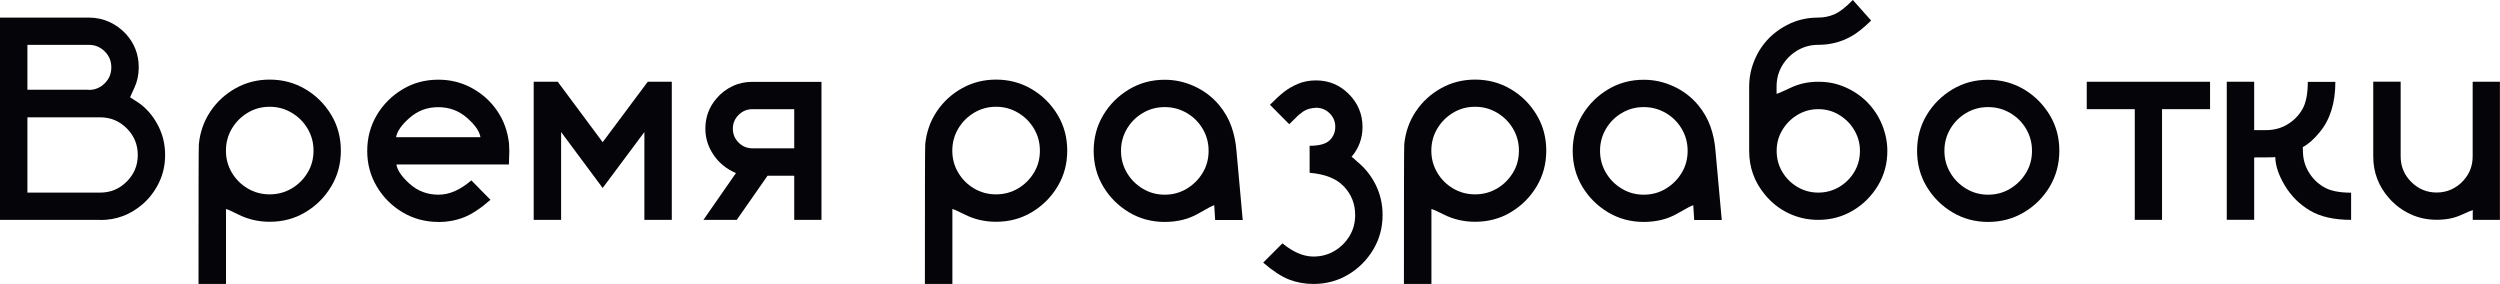
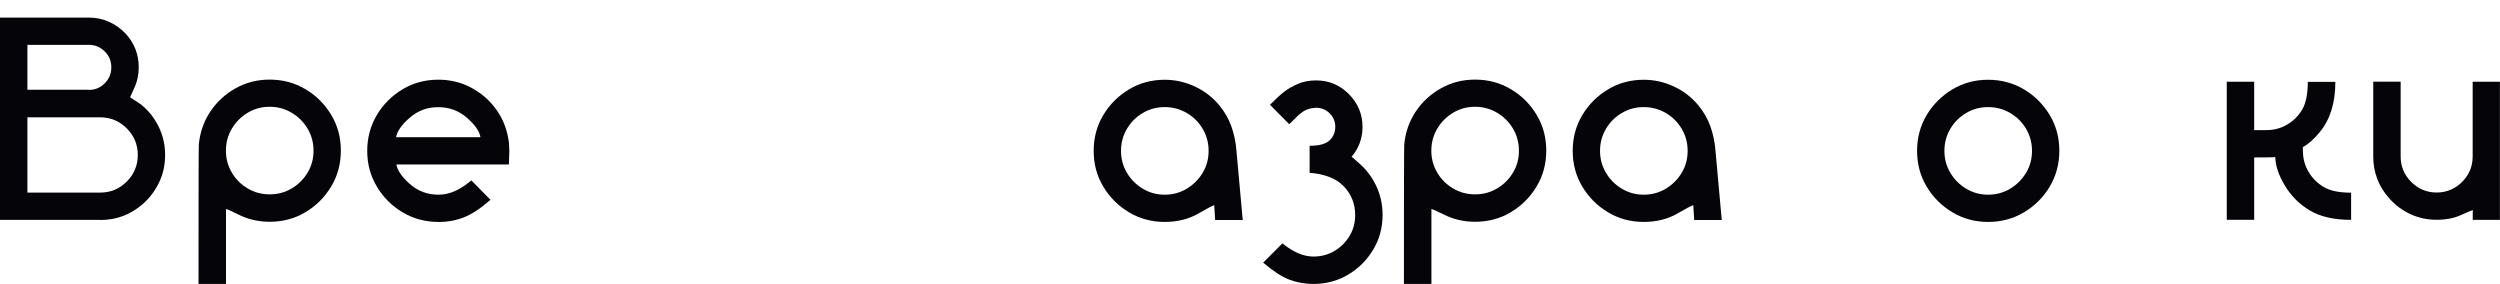
<svg xmlns="http://www.w3.org/2000/svg" id="Layer_2" data-name="Layer 2" viewBox="0 0 312.82 35.53">
  <defs>
    <style> .cls-1 { fill: #050509; stroke-width: 0px; } </style>
  </defs>
  <g id="Layer_1-2" data-name="Layer 1">
    <g>
      <path class="cls-1" d="m12.53,27.51H0V2.2h11.11c.91,0,1.77.18,2.56.54s1.48.86,2.07,1.49c1.08,1.18,1.62,2.58,1.62,4.2,0,.91-.18,1.76-.54,2.54s-.54,1.17-.54,1.19.23.16.69.46.75.5.87.62c.87.74,1.55,1.64,2.06,2.71s.76,2.21.76,3.45-.25,2.38-.76,3.44-1.2,1.97-2.07,2.72c-1.51,1.31-3.28,1.97-5.29,1.97Zm-1.42-16.26c.79,0,1.45-.28,2-.83s.82-1.21.82-1.99-.27-1.44-.82-1.99-1.21-.83-2-.83H3.43v5.62h7.68Zm1.42,12.85c1.3,0,2.41-.46,3.33-1.38s1.38-2.03,1.38-3.33-.46-2.41-1.38-3.33-2.03-1.38-3.33-1.38H3.43v9.42h9.11Z" />
      <path class="cls-1" d="m28.27,35.53h-3.43c0-11.37.01-17.17.04-17.4v-.07c.15-1.54.64-2.91,1.45-4.12s1.87-2.18,3.16-2.9,2.71-1.08,4.25-1.08c1.64,0,3.13.4,4.48,1.2s2.42,1.87,3.23,3.22,1.2,2.84,1.2,4.48-.4,3.12-1.2,4.46-1.88,2.42-3.23,3.23-2.84,1.2-4.48,1.2c-1.39,0-2.7-.3-3.9-.9-.91-.46-1.44-.69-1.56-.69-.01,0-.02,0-.02.02l.02.05v9.3Zm5.47-11.21c1.01,0,1.93-.25,2.76-.74s1.49-1.15,1.99-1.98.74-1.74.74-2.75-.25-1.92-.74-2.75-1.15-1.49-1.99-1.99-1.75-.75-2.76-.75-1.92.25-2.75.75-1.49,1.16-1.98,1.99-.74,1.74-.74,2.75.25,1.92.74,2.75,1.15,1.49,1.98,1.98,1.74.74,2.75.74Z" />
-       <path class="cls-1" d="m54.86,27.77c-1.64,0-3.13-.4-4.48-1.2s-2.42-1.87-3.23-3.23-1.2-2.84-1.2-4.46.4-3.13,1.2-4.48,1.88-2.42,3.23-3.23,2.84-1.2,4.48-1.2c1.51,0,2.91.35,4.19,1.05s2.33,1.64,3.15,2.83,1.31,2.55,1.49,4.07l.04.95-.05,1.71h-14.08c.12.74.68,1.55,1.68,2.44s2.2,1.34,3.59,1.34,2.71-.6,4.11-1.79l2.39,2.43c-1.23,1.08-2.34,1.81-3.34,2.2s-2.05.58-3.16.58Zm5.26-10.6c-.12-.74-.68-1.55-1.69-2.43s-2.2-1.33-3.59-1.33-2.56.44-3.58,1.33-1.58,1.7-1.7,2.43h10.55Z" />
-       <path class="cls-1" d="m84.06,27.51h-3.43v-10.99l-5.22,7-5.2-7v10.99h-3.43V10.23h3.01l5.62,7.56,5.64-7.56h3.01v17.28Z" />
-       <path class="cls-1" d="m102.81,27.51h-3.43v-5.52h-3.34l-3.85,5.52h-4.17l4.01-5.77.05-.09c-1.16-.49-2.09-1.24-2.78-2.25s-1.04-2.11-1.04-3.3c0-1.45.47-2.72,1.42-3.81.54-.63,1.19-1.13,1.96-1.5s1.6-.55,2.5-.55h8.65v17.28Zm-3.43-8.95v-4.9h-5.22c-.68,0-1.26.24-1.74.72s-.72,1.05-.72,1.72.24,1.26.72,1.74,1.06.72,1.74.72h5.22Z" />
-       <path class="cls-1" d="m119.16,35.53h-3.43c0-11.37.01-17.17.04-17.4v-.07c.15-1.54.64-2.91,1.45-4.12s1.87-2.18,3.16-2.9,2.71-1.08,4.25-1.08c1.64,0,3.13.4,4.48,1.2s2.42,1.87,3.23,3.22,1.2,2.84,1.2,4.48-.4,3.12-1.2,4.46-1.88,2.42-3.23,3.23-2.84,1.2-4.48,1.2c-1.39,0-2.7-.3-3.9-.9-.91-.46-1.44-.69-1.56-.69-.01,0-.02,0-.02.02l.02.05v9.3Zm5.47-11.21c1.01,0,1.93-.25,2.76-.74s1.49-1.15,1.99-1.98.74-1.74.74-2.75-.25-1.92-.74-2.75-1.15-1.49-1.99-1.99-1.75-.75-2.76-.75-1.92.25-2.75.75-1.49,1.16-1.98,1.99-.74,1.74-.74,2.75.25,1.92.74,2.75,1.15,1.49,1.98,1.98,1.74.74,2.75.74Z" />
+       <path class="cls-1" d="m54.86,27.77c-1.64,0-3.13-.4-4.48-1.2s-2.42-1.87-3.23-3.23-1.2-2.84-1.2-4.46.4-3.13,1.2-4.48,1.88-2.42,3.23-3.23,2.84-1.2,4.48-1.2c1.51,0,2.91.35,4.19,1.05s2.33,1.64,3.15,2.83,1.31,2.55,1.49,4.07l.04.95-.05,1.71h-14.08c.12.74.68,1.55,1.68,2.44s2.2,1.34,3.59,1.34,2.71-.6,4.11-1.79l2.39,2.43c-1.23,1.08-2.34,1.81-3.34,2.2s-2.05.58-3.16.58Zm5.26-10.6c-.12-.74-.68-1.55-1.69-2.43s-2.2-1.33-3.59-1.33-2.56.44-3.58,1.33-1.58,1.7-1.7,2.43Z" />
      <path class="cls-1" d="m145.74,27.77c-1.63,0-3.12-.4-4.46-1.2s-2.42-1.87-3.23-3.22-1.2-2.84-1.2-4.48.4-3.13,1.2-4.47,1.88-2.41,3.23-3.22,2.84-1.2,4.46-1.2c1.3,0,2.55.28,3.74.83s2.21,1.32,3.05,2.32c.69.83,1.21,1.73,1.55,2.69s.55,1.96.63,2.99l.79,8.72h-3.45l-.11-1.78.02-.04s-.01-.02-.04-.02c-.13,0-.79.35-1.99,1.04s-2.6,1.04-4.2,1.04Zm0-3.41c1.01,0,1.93-.25,2.76-.75s1.49-1.16,1.99-1.99.74-1.74.74-2.75-.25-1.92-.74-2.75-1.15-1.49-1.99-1.98-1.75-.74-2.76-.74-1.92.25-2.75.74-1.49,1.15-1.98,1.98-.74,1.74-.74,2.75.25,1.92.74,2.75,1.15,1.49,1.98,1.99,1.74.75,2.75.75Z" />
      <path class="cls-1" d="m169.26,19.71c.07.08.26.25.56.51.98.8,1.76,1.77,2.33,2.93s.85,2.41.85,3.75c0,1.58-.39,3.03-1.17,4.33s-1.82,2.35-3.13,3.13-2.76,1.17-4.35,1.17c-1.07,0-2.08-.18-3.04-.55s-2.04-1.08-3.25-2.12l2.41-2.41c1.34,1.1,2.63,1.65,3.88,1.65.96,0,1.84-.23,2.63-.7s1.42-1.1,1.89-1.88.7-1.66.7-2.62c0-1.39-.47-2.58-1.41-3.57s-2.37-1.55-4.29-1.71v-3.38c1.21,0,2.04-.23,2.51-.69s.7-1.02.7-1.68-.23-1.22-.69-1.68-1.02-.7-1.69-.71c-.67.04-1.2.18-1.6.45s-.72.54-.97.82l-.81.79-2.41-2.43c.7-.71,1.3-1.26,1.78-1.63s1.06-.71,1.72-.99,1.42-.43,2.26-.43c1.61,0,2.98.57,4.11,1.71s1.71,2.51,1.71,4.11c0,1.42-.46,2.67-1.37,3.74l.11.09Z" />
      <path class="cls-1" d="m179.1,35.53h-3.43c0-11.37.01-17.17.04-17.4v-.07c.15-1.54.64-2.91,1.45-4.12s1.87-2.18,3.16-2.9,2.71-1.08,4.25-1.08c1.64,0,3.13.4,4.48,1.2s2.42,1.87,3.23,3.22,1.2,2.84,1.2,4.48-.4,3.12-1.2,4.46-1.88,2.42-3.23,3.23-2.84,1.2-4.48,1.2c-1.39,0-2.7-.3-3.9-.9-.91-.46-1.44-.69-1.56-.69-.01,0-.02,0-.02.02l.02.05v9.3Zm5.47-11.21c1.01,0,1.93-.25,2.76-.74s1.49-1.15,1.99-1.98.74-1.74.74-2.75-.25-1.92-.74-2.75-1.15-1.49-1.99-1.99-1.75-.75-2.76-.75-1.92.25-2.75.75-1.49,1.16-1.98,1.99-.74,1.74-.74,2.75.25,1.92.74,2.75,1.15,1.49,1.98,1.98,1.74.74,2.75.74Z" />
      <path class="cls-1" d="m205.68,27.77c-1.63,0-3.12-.4-4.46-1.2s-2.42-1.87-3.23-3.22-1.2-2.84-1.2-4.48.4-3.13,1.2-4.47,1.88-2.41,3.23-3.22,2.84-1.2,4.46-1.2c1.3,0,2.55.28,3.74.83s2.21,1.32,3.05,2.32c.69.83,1.21,1.73,1.55,2.69s.55,1.96.63,2.99l.79,8.72h-3.45l-.11-1.78.02-.04s-.01-.02-.04-.02c-.13,0-.79.35-1.99,1.04s-2.6,1.04-4.2,1.04Zm0-3.41c1.01,0,1.93-.25,2.76-.75s1.49-1.16,1.99-1.99.74-1.74.74-2.75-.25-1.92-.74-2.75-1.15-1.49-1.99-1.98-1.75-.74-2.76-.74-1.92.25-2.75.74-1.49,1.15-1.98,1.98-.74,1.74-.74,2.75.25,1.92.74,2.75,1.15,1.49,1.98,1.99,1.74.75,2.75.75Z" />
-       <path class="cls-1" d="m227.51,27.51c-1.34,0-2.58-.28-3.74-.84s-2.13-1.34-2.93-2.32c-1.31-1.57-1.97-3.39-1.97-5.47v-8.05c0-.8.11-1.57.32-2.32.71-2.39,2.16-4.17,4.32-5.33,1.23-.66,2.56-.98,3.99-.98.73,0,1.41-.14,2.05-.42s1.4-.87,2.29-1.78l2.29,2.57c-.98.97-1.86,1.66-2.64,2.06-1.22.66-2.55.98-3.99.98-.95,0-1.82.24-2.61.71s-1.42,1.1-1.89,1.89-.7,1.66-.7,2.62v.83l-.02.05s0,.02.02.02c.13,0,.71-.25,1.76-.75s2.19-.75,3.45-.75,2.31.22,3.35.67,1.95,1.06,2.75,1.85c.81.82,1.44,1.76,1.88,2.83s.67,2.17.67,3.3c0,1.58-.39,3.03-1.17,4.33s-1.82,2.35-3.13,3.13-2.76,1.17-4.35,1.17Zm0-3.41c.96,0,1.84-.24,2.63-.71s1.42-1.1,1.89-1.89.7-1.66.7-2.62-.24-1.8-.71-2.6-1.11-1.43-1.9-1.91-1.66-.71-2.61-.71-1.8.24-2.59.71-1.42,1.11-1.9,1.9-.71,1.66-.71,2.61.23,1.83.7,2.62,1.1,1.42,1.89,1.89,1.66.71,2.61.71Z" />
      <path class="cls-1" d="m248.77,27.77c-1.63,0-3.12-.4-4.46-1.2s-2.42-1.87-3.23-3.22-1.2-2.84-1.2-4.48.4-3.13,1.2-4.47,1.88-2.41,3.23-3.22,2.84-1.2,4.46-1.2,3.13.4,4.48,1.2,2.42,1.88,3.23,3.22,1.2,2.83,1.2,4.47-.4,3.13-1.2,4.48-1.88,2.42-3.23,3.22-2.84,1.2-4.48,1.2Zm0-3.41c1.01,0,1.93-.25,2.76-.75s1.49-1.16,1.99-1.99.74-1.74.74-2.75-.25-1.92-.74-2.75-1.15-1.49-1.99-1.98-1.75-.74-2.76-.74-1.92.25-2.75.74-1.49,1.15-1.98,1.98-.74,1.74-.74,2.75.25,1.92.74,2.75,1.15,1.49,1.98,1.99,1.74.75,2.75.75Z" />
-       <path class="cls-1" d="m270.53,27.51h-3.41v-13.85h-6.01v-3.43h15.43v3.43h-6.01v13.85Z" />
      <path class="cls-1" d="m294.19,27.51c-2.13,0-3.85-.39-5.16-1.17s-2.35-1.82-3.13-3.12-1.18-2.49-1.2-3.57c-.15.04-.98.05-2.5.05h-.14v7.8h-3.43V10.23h3.43v6.05h1.51c.96,0,1.84-.23,2.63-.7s1.42-1.1,1.88-1.89.69-1.94.69-3.45h3.45c0,2.64-.66,4.74-1.97,6.31-.71.87-1.42,1.49-2.11,1.86l.02.46c0,.97.24,1.85.71,2.64s1.1,1.42,1.89,1.89,1.93.71,3.43.71v3.41Z" />
      <path class="cls-1" d="m312.82,27.51h-3.41v-1.04s.05-.08.05-.11-.02-.04-.05-.04c-.14,0-.63.2-1.48.59s-1.86.59-3.04.59-2.29-.24-3.31-.72-1.9-1.14-2.63-1.97c-1.32-1.49-1.99-3.23-1.99-5.24v-9.35h3.43v9.35c0,1.24.44,2.31,1.32,3.19s1.94,1.33,3.18,1.33c.67,0,1.29-.13,1.87-.4s1.08-.64,1.5-1.12c.76-.84,1.14-1.84,1.14-2.99v-9.35h3.41v17.28Z" />
    </g>
  </g>
</svg>